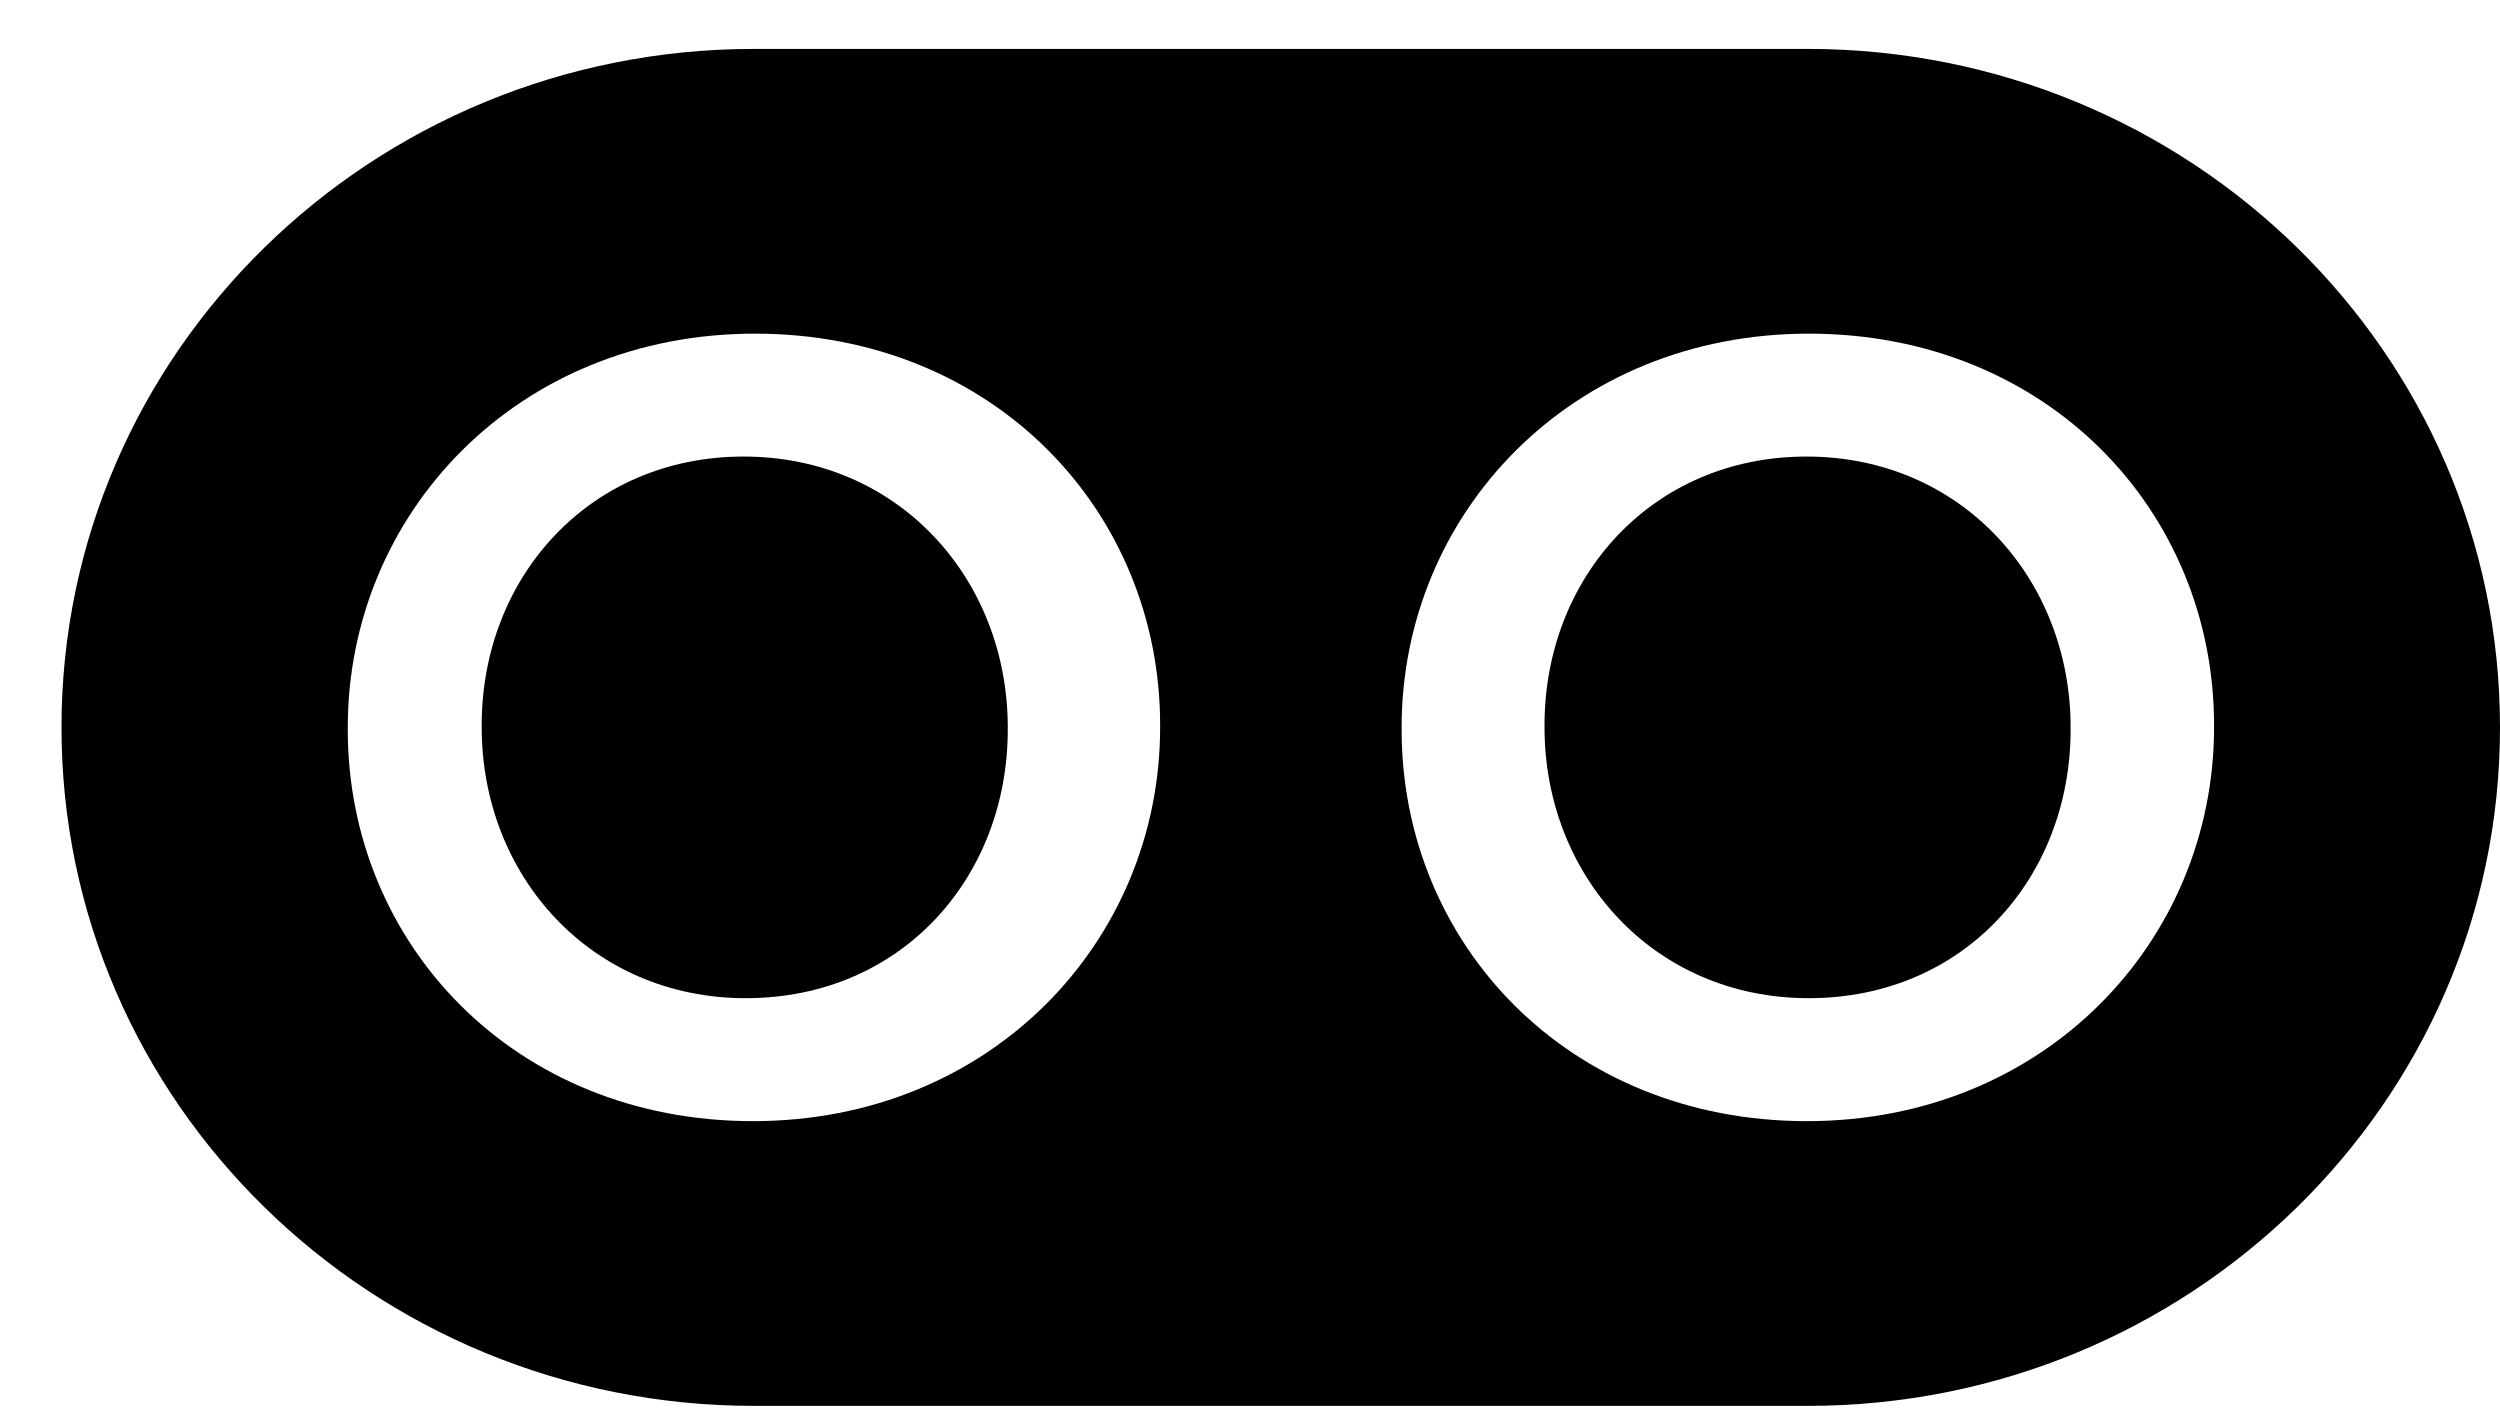
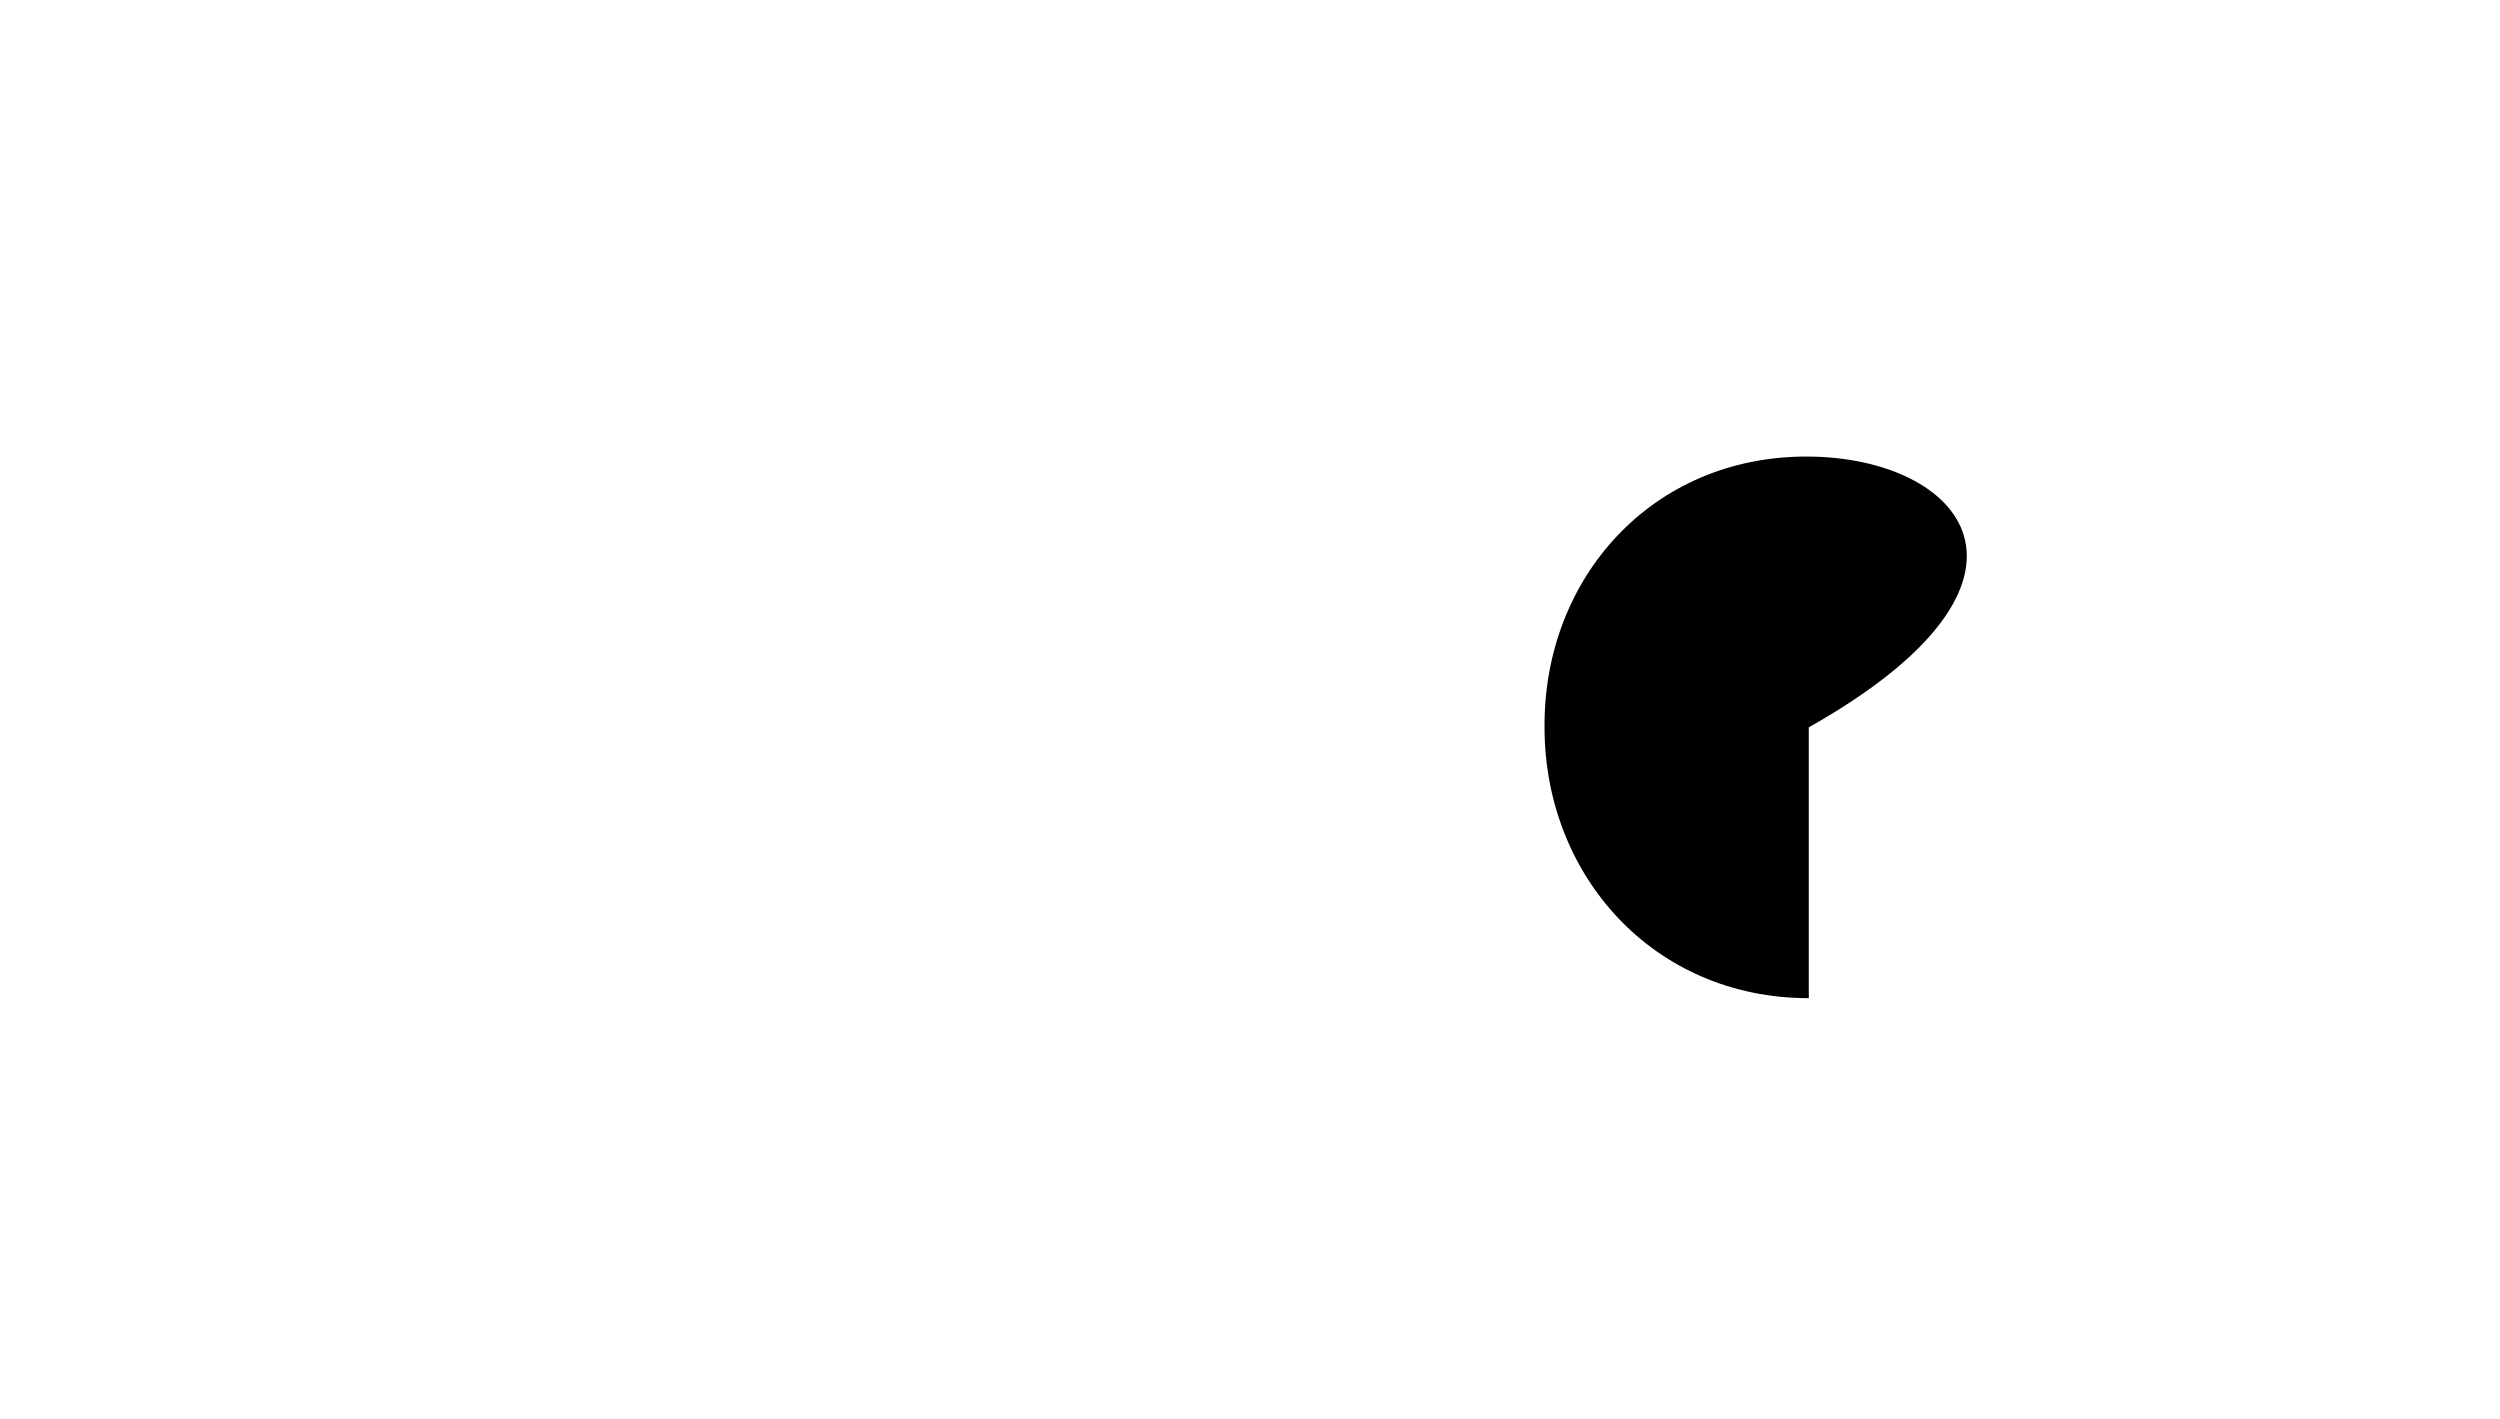
<svg xmlns="http://www.w3.org/2000/svg" width="37" height="21" viewBox="0 0 37 21" fill="none">
-   <path d="M11.005 6.757C8.722 6.757 7.129 8.543 7.129 10.731V10.765C7.129 12.953 8.737 14.773 11.039 14.773C13.341 14.773 14.915 12.987 14.915 10.798V10.765C14.915 8.577 13.306 6.757 11.005 6.757Z" fill="black" />
-   <path d="M26.735 6.757C24.453 6.757 22.859 8.543 22.859 10.731V10.765C22.859 12.953 24.468 14.773 26.77 14.773C29.072 14.773 30.645 12.987 30.645 10.798V10.765C30.645 8.577 29.037 6.757 26.735 6.757Z" fill="black" />
-   <path d="M26.752 0.724H11.159C5.499 0.724 0.91 5.22 0.91 10.765C0.91 16.31 5.499 20.807 11.159 20.807H26.752C32.411 20.807 37 16.31 37 10.765C37 5.22 32.411 0.724 26.752 0.724ZM17.17 10.765C17.17 13.921 14.673 16.593 11.144 16.593C7.615 16.593 5.147 13.969 5.147 10.799V10.765C5.147 7.61 7.644 4.938 11.173 4.938C14.702 4.938 17.17 7.562 17.17 10.732V10.765ZM32.768 10.765C32.768 13.921 30.27 16.593 26.742 16.593C23.213 16.593 20.744 13.969 20.744 10.799V10.765C20.744 7.61 23.242 4.938 26.771 4.938C30.299 4.938 32.768 7.562 32.768 10.732V10.765Z" fill="black" />
+   <path d="M26.735 6.757C24.453 6.757 22.859 8.543 22.859 10.731V10.765C22.859 12.953 24.468 14.773 26.77 14.773V10.765C30.645 8.577 29.037 6.757 26.735 6.757Z" fill="black" />
</svg>